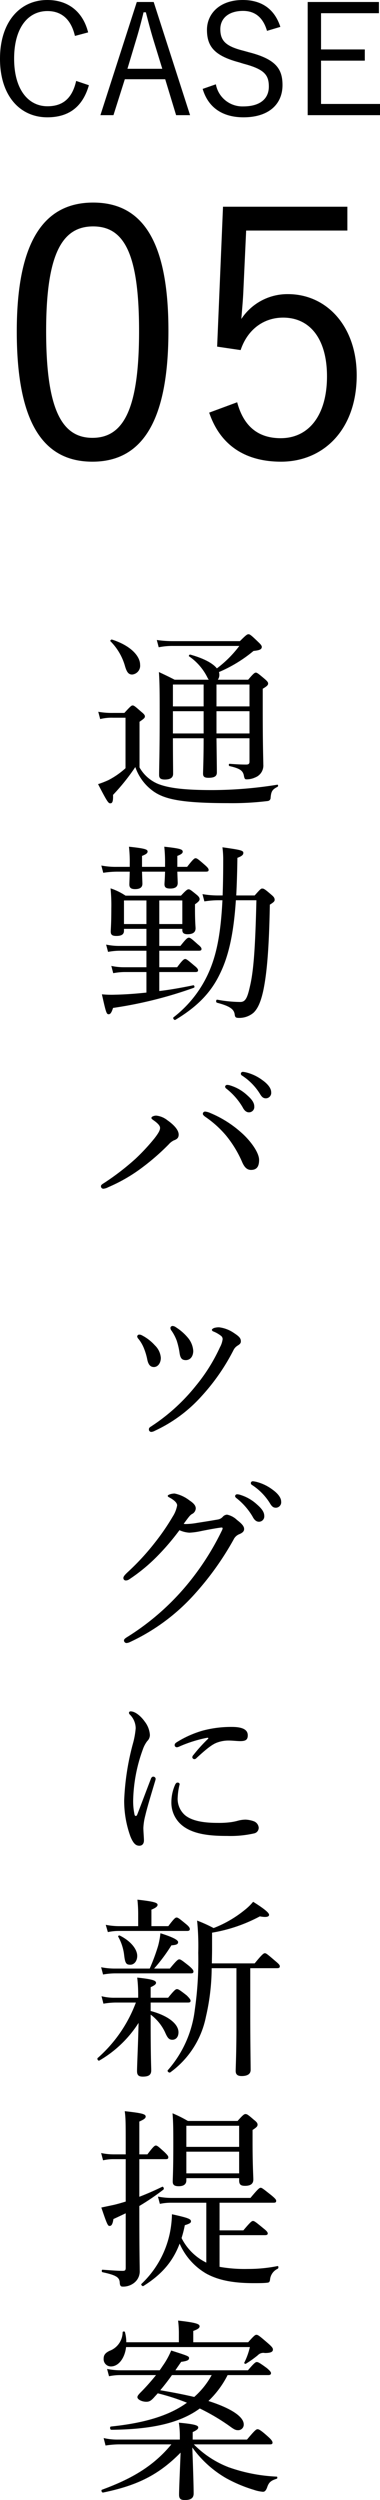
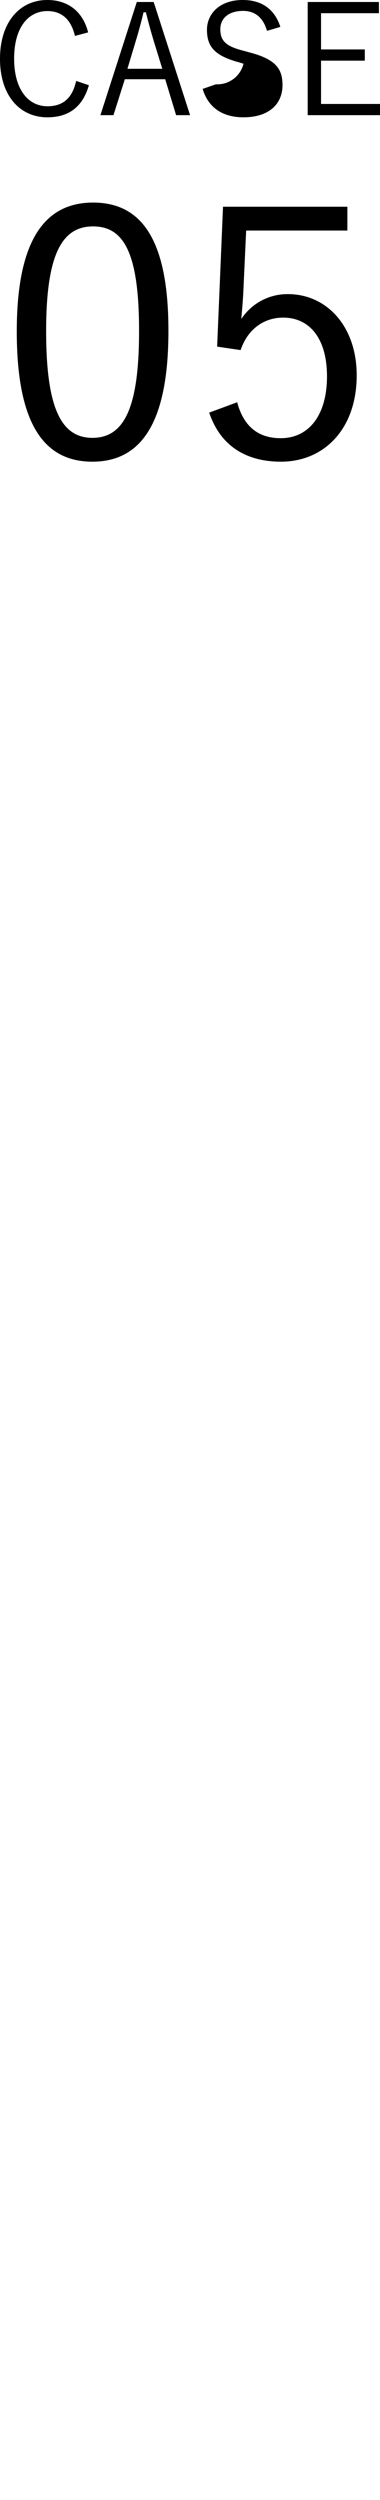
<svg xmlns="http://www.w3.org/2000/svg" id="コンポーネント_7_1" data-name="コンポーネント 7 – 1" width="99" height="651.271" viewBox="0 0 99 651.271">
-   <path id="パス_9" data-name="パス 9" d="M-26.14-22.28c-1.32-5.28-5.08-8.44-10.64-8.44-7.04,0-12.32,5.6-12.32,15.32,0,9.68,5.24,15.24,12.32,15.24,5.4,0,9.16-2.52,10.84-8.36l-3.32-1.12c-1.04,4.64-3.56,6.6-7.48,6.6-4.96,0-8.68-4.32-8.68-12.4,0-8.12,3.68-12.4,8.68-12.4,3.68,0,6.16,2.16,7.16,6.48ZM-9.06-30.2h-4.4L-22.94-.72h3.4l2.96-9.36H-6.06L-3.22-.72H.42Zm2.24,17.4H-15.9l2.16-7.2c.76-2.48,1.36-4.72,2.04-7.52h.6c.72,2.8,1.32,5.08,2.08,7.56ZM23.94-23.72c-1.56-4.8-5.04-7-9.8-7-6.12,0-9.32,3.68-9.32,7.76,0,4.36,1.96,6.76,8.36,8.48l1.16.36c5.44,1.44,6.6,2.92,6.6,5.96,0,3-2.08,5.16-6.68,5.16A7.024,7.024,0,0,1,7.14-8.76L3.7-7.56C5.14-2.68,8.9-.16,14.34-.16c6.56,0,10.16-3.4,10.16-8.4,0-4.24-1.76-6.76-8.8-8.56l-1.28-.36C9.78-18.64,8.3-20.04,8.3-23.12c0-2.88,2.24-4.76,5.92-4.76,3,0,5.2,1.6,6.24,5.2ZM49.62-30.2H31.06V-.72H49.9V-3.64H34.54V-14.92h11.4v-2.92H34.54v-9.44H49.62ZM-24.84,22.05c-12.6,0-19.89,9.81-19.89,33.57,0,23.85,6.93,33.93,19.71,33.93s19.8-10.26,19.8-34.11C-5.22,31.68-12.24,22.05-24.84,22.05Zm0,6.21c8.1,0,11.97,7.11,11.97,27.27s-3.96,27.81-12.15,27.81c-8.1,0-12.06-7.65-12.06-27.81C-37.08,35.28-32.85,28.26-24.84,28.26ZM41.4,23.13H9L7.47,59.58l6.12.9c1.8-5.4,6.03-8.46,11.07-8.46,7.02,0,11.43,5.58,11.43,15.3,0,10.17-4.77,16.11-12.06,16.11-5.76,0-9.63-2.97-11.34-9.36L5.4,76.77c2.88,8.55,9.45,12.78,18.72,12.78,11.07,0,19.71-8.37,19.71-22.5C43.83,54.27,36,45.9,25.92,45.9a14.357,14.357,0,0,0-12.15,6.48c.18-2.25.45-5.13.54-7.47l.72-15.57H41.4Z" transform="translate(49.1 30.721)" />
-   <path id="パス_10" data-name="パス 10" d="M-3.6-29.65c-1.65-.85-2.4-1.2-4.1-2,.2,2.95.2,5.85.2,11.65,0,9.6-.15,13-.15,15.15,0,.85.4,1.2,1.5,1.2C-4.7-3.65-4-4.15-4-5.15-4-7-4.05-9.3-4.05-14.4h8v.3c0,5.3-.15,8.15-.15,8.9,0,.8.35,1.1,1.4,1.1,1.55,0,2.2-.4,2.2-1.4,0-1.3-.05-4.7-.1-8.9h8.6v6.1c0,.55-.25.75-.85.75-1.3,0-2.4-.05-4.35-.2-.25,0-.25.55,0,.6,2.65.6,3.4,1.15,3.7,2.3.2,1.05.3,1.15.75,1.15a5.244,5.244,0,0,0,2.25-.5,3.314,3.314,0,0,0,2.1-3.35c0-1.25-.15-4.7-.15-14.4V-27.3c1.1-.65,1.4-.95,1.4-1.35,0-.35-.2-.6-.95-1.25-1.65-1.4-1.95-1.6-2.25-1.6s-.6.2-2,1.85H7.65a2.229,2.229,0,0,0,.4-1.3,3.376,3.376,0,0,0-.1-.7,36.058,36.058,0,0,0,9-5.5c1.55-.15,2.15-.4,2.15-1.05,0-.3-.2-.6-1-1.35-1.85-1.8-2.15-1.95-2.45-1.95-.35,0-.6.15-2.25,1.8H-4A28.827,28.827,0,0,1-8.25-40l.5,1.9a17.87,17.87,0,0,1,3.8-.35h17.2A29.359,29.359,0,0,1,7.4-32.6C6.3-34,3.85-35.25.45-36.2c-.2-.05-.45.35-.3.45a14.5,14.5,0,0,1,4.8,5.55,2.065,2.065,0,0,0,.35.55Zm7.55,14h-8v-5.8h8Zm3.35,0v-5.8h8.6v5.8Zm0-12.75h8.6v5.7H7.3Zm-3.35,0v5.7h-8v-5.7ZM-14.65-31a2.3,2.3,0,0,0,2.05-2.55c0-2.2-2.35-4.95-7.3-6.55-.25-.1-.6.3-.4.45a14.9,14.9,0,0,1,3.75,6.4C-16.05-31.5-15.55-31-14.65-31Zm1.9,12.3c1.25-.85,1.4-1.05,1.4-1.4,0-.3-.2-.6-.95-1.2-1.65-1.45-1.9-1.65-2.25-1.65-.3,0-.55.2-2.15,1.95h-2.9a20.2,20.2,0,0,1-3.9-.3l.5,1.9a12.255,12.255,0,0,1,3.4-.35h3.2V-6.6a20.778,20.778,0,0,1-4.45,3.1,23.727,23.727,0,0,1-2.7,1.05c2.45,4.75,2.7,5,3.2,5,.55,0,.75-.55.7-2.2a54.183,54.183,0,0,0,5.8-7.25A12.9,12.9,0,0,0-8.8-.35C-5.95,1.5-1.6,2.5,10.3,2.5a76.018,76.018,0,0,0,10.35-.55.824.824,0,0,0,.75-.85c.15-1.7.45-2.15,1.8-2.85.2-.1.2-.6-.05-.55a108.13,108.13,0,0,1-17,1.4C-1.8-.9-5.45-1.55-7.9-2.5a9.93,9.93,0,0,1-4.85-4.3Zm25.2,45.25c.15-2.95.25-6.25.3-9.8,1.2-.45,1.55-.8,1.55-1.3,0-.65-.9-.8-5.45-1.45a24.773,24.773,0,0,1,.2,3.55q0,4.95-.15,9H7.8a23.255,23.255,0,0,1-4.15-.35l.5,1.9a22.785,22.785,0,0,1,3.75-.3h.95c-.4,8-1.35,13.45-3.25,18.05A30.261,30.261,0,0,1-3.9,58.3c-.25.2.2.85.5.65C2,55.7,5.75,52.1,8.2,46.95c2.35-4.75,3.6-10.8,4.15-19.15H17.7c-.3,12.65-.75,18.55-1.7,22.5-.65,2.9-1.15,4-2.5,4a33.724,33.724,0,0,1-6-.6c-.35-.05-.4.7-.05.8,3.45.9,4.45,1.75,4.6,3.1.1.7.3.85,1.1.85a5.7,5.7,0,0,0,3.8-1.35c1.2-1.15,1.95-3.05,2.55-5.8.95-4.55,1.5-11.1,1.7-22.35,1.05-.65,1.25-.9,1.25-1.25,0-.3-.05-.65-.7-1.2-1.95-1.7-2.15-1.75-2.55-1.75-.3,0-.45.1-1.95,1.8ZM-1.6,35.25v.3c0,.75.4,1.1,1.35,1.1,1.4,0,2.1-.5,2.1-1.55,0-.35-.15-1.75-.15-4.9V28.85c1-.7,1.2-1,1.2-1.35,0-.3-.15-.65-.85-1.2-1.4-1.15-1.7-1.35-2-1.35-.35,0-.65.2-2,1.65H-16.4a15.671,15.671,0,0,0-3.9-1.9,44.367,44.367,0,0,1,.2,5.3c0,4.1-.15,5.25-.15,5.95,0,.85.4,1.15,1.45,1.15,1.35,0,2-.4,2-1.35v-.5h5.85V39.7H-18.1a16.6,16.6,0,0,1-3.35-.35l.5,1.9a17.3,17.3,0,0,1,2.95-.3h7.05v4.3H-16.9a15.232,15.232,0,0,1-3.2-.35l.5,1.9a16.737,16.737,0,0,1,2.8-.3h5.85v5.35c-2.8.3-5.55.5-8.15.55a25.74,25.74,0,0,1-3.45-.1c1.05,4.75,1.2,5.2,1.75,5.2.45,0,.75-.4,1.15-1.65A108.524,108.524,0,0,0,1.4,50.6c.3-.1.15-.7-.15-.65-2.9.6-5.9,1.15-8.85,1.5V46.5H1.85c.45,0,.65-.15.65-.45s-.25-.65-.95-1.2C-.2,43.35-.55,43.1-.85,43.1s-.7.25-2.1,2.15H-7.6v-4.3H2.75c.45,0,.65-.15.65-.45s-.25-.65-.95-1.2C.8,37.8.45,37.55.1,37.55s-.7.25-2.2,2.15H-7.6V35.25Zm0-1.25h-6V27.85h6Zm-9.35-6.15V34H-16.8V27.85Zm15.5-7.5c.55,0,.7-.15.7-.45,0-.35-.3-.7-1.05-1.35-1.65-1.45-2-1.7-2.35-1.7-.3,0-.65.25-2.2,2.25H-2.9V16.25c1.15-.45,1.4-.75,1.4-1.1,0-.6-.6-.85-4.8-1.3a40.053,40.053,0,0,1,.2,4.7v.55h-6V16.25c1.15-.45,1.45-.75,1.45-1.15,0-.55-.65-.8-4.85-1.25a37.544,37.544,0,0,1,.2,4.65v.6h-3.35a19.576,19.576,0,0,1-4.05-.35l.5,1.9a24.8,24.8,0,0,1,3.55-.3h3.35c-.05,2.05-.1,3-.1,3.35,0,.85.45,1.2,1.5,1.2,1.25,0,1.9-.45,1.9-1.4,0-.4-.05-1.3-.1-3.15h6c-.05,2-.15,2.9-.15,3.25,0,.85.4,1.15,1.5,1.15,1.3,0,1.95-.45,1.95-1.45,0-.35-.05-1.2-.1-2.95ZM18.4,95.45c0-2-2.35-5.1-4.55-7.05a28.5,28.5,0,0,0-8.1-5.15,4.354,4.354,0,0,0-1.4-.4.576.576,0,0,0-.6.6c0,.25.3.55.9.95A27.029,27.029,0,0,1,9.8,89.1a29.241,29.241,0,0,1,4.25,7.05c.55,1.2,1.2,1.9,2.25,1.9C17.8,98.05,18.4,97.15,18.4,95.45ZM-7.4,87.1c0,.65-.45,1.4-1.4,2.65a53.273,53.273,0,0,1-5,5.4,66.219,66.219,0,0,1-8.25,6.35c-.5.3-.75.5-.75.8a.63.63,0,0,0,.65.65,3.285,3.285,0,0,0,1.25-.4,42.2,42.2,0,0,0,8.95-5.2,60.346,60.346,0,0,0,6.8-5.95A4.293,4.293,0,0,1-3.8,90.35c.85-.3,1.25-.7,1.25-1.5,0-1.3-1.45-2.7-2.95-3.75a5.6,5.6,0,0,0-2.9-1.2c-.55,0-1.25.25-1.25.6,0,.2.1.3.6.65C-7.85,86-7.4,86.6-7.4,87.1ZM10.1,75.9a.514.514,0,0,0-.55.5.775.775,0,0,0,.35.5,17.3,17.3,0,0,1,4.2,4.8q.675,1.35,1.65,1.35a1.391,1.391,0,0,0,1.4-1.5c0-1.05-.7-1.95-1.9-3a11.255,11.255,0,0,0-4.35-2.5A2.844,2.844,0,0,0,10.1,75.9Zm4.05-3.4a.5.5,0,0,0-.5.5.6.6,0,0,0,.35.5,15.247,15.247,0,0,1,4.6,4.7c.55.95.95,1.2,1.6,1.2a1.419,1.419,0,0,0,1.35-1.6c0-1.15-1.1-2.3-2.3-3.15a11.808,11.808,0,0,0-4-1.95A6.529,6.529,0,0,0,14.15,72.5ZM-4.1,138.7a.563.563,0,0,0-.6.5,1.2,1.2,0,0,0,.3.75,11.645,11.645,0,0,1,1.35,2.6,19.485,19.485,0,0,1,.7,2.95c.2,1.65.65,2.1,1.7,2.1,1.15-.05,1.85-.95,1.9-2.35A5.922,5.922,0,0,0,0,141.95a13.28,13.28,0,0,0-3.25-2.9A1.713,1.713,0,0,0-4.1,138.7Zm12.1.35a4.123,4.123,0,0,0-1.4.2c-.2.1-.5.3-.5.45a.536.536,0,0,0,.3.4,8.088,8.088,0,0,1,2.05,1.15,1.063,1.063,0,0,1,.45.9,5.866,5.866,0,0,1-.7,2.1,45.486,45.486,0,0,1-6.25,10,49.532,49.532,0,0,1-11.8,10.7c-.3.2-.45.35-.45.65a.619.619,0,0,0,.65.7,2.3,2.3,0,0,0,.9-.3,37.518,37.518,0,0,0,12.2-9.05,54.118,54.118,0,0,0,8.25-11.9,2.846,2.846,0,0,1,1.05-1.2c.65-.4.9-.65.9-1.15,0-.8-.4-1.25-1.85-2.2A8.638,8.638,0,0,0,8,139.05Zm-20.85,1.9a.514.514,0,0,0-.5.55,1.286,1.286,0,0,0,.35.6,9.59,9.59,0,0,1,1.35,2.3,16.223,16.223,0,0,1,.9,2.95c.3,1.6.95,2.05,1.75,2.05,1,0,1.8-1,1.8-2.4a5.025,5.025,0,0,0-1.55-3.25,11.8,11.8,0,0,0-3.35-2.6A1.411,1.411,0,0,0-12.85,140.95Zm10.5,50.95a7.308,7.308,0,0,0,2.6.65,17.892,17.892,0,0,0,2.95-.4c1.95-.4,4.7-.9,5.45-.95a.229.229,0,0,1,.25.2,1.546,1.546,0,0,1-.1.4A69.465,69.465,0,0,1-.65,206.45a64.892,64.892,0,0,1-15.5,13.4c-.45.3-.65.5-.65.8a.7.7,0,0,0,.6.65,2.445,2.445,0,0,0,.95-.25A52.164,52.164,0,0,0,1.65,208.5a76.934,76.934,0,0,0,10.1-14.15,2.8,2.8,0,0,1,1.6-1.45c.65-.3,1.15-.65,1.15-1.3,0-.8-.75-1.5-1.9-2.4a5.251,5.251,0,0,0-2.55-1.35,1.631,1.631,0,0,0-1.15.6,2.182,2.182,0,0,1-1.15.65c-1.7.3-3.25.55-5.5.9a18.971,18.971,0,0,1-2.85.3,2.851,2.851,0,0,1-.65-.05C.15,188.35.4,188,.9,187.7a1.727,1.727,0,0,0,1-1.45c0-.75-.5-1.35-1.7-2.15a9.264,9.264,0,0,0-3.8-1.75c-.9,0-1.8.35-1.8.6s.3.35.65.55c1.3.75,1.8,1.4,1.8,1.95a7.978,7.978,0,0,1-1.15,2.9,59.354,59.354,0,0,1-4.5,6.6,63.574,63.574,0,0,1-7.2,7.85c-.7.65-1.15,1.15-1.15,1.5a.619.619,0,0,0,.65.7,1.683,1.683,0,0,0,.95-.35,45.382,45.382,0,0,0,7.2-5.95A62.789,62.789,0,0,0-2.35,191.9Zm15.05-9.35a.514.514,0,0,0-.55.5.775.775,0,0,0,.35.5,17.3,17.3,0,0,1,4.2,4.8q.675,1.35,1.65,1.35a1.391,1.391,0,0,0,1.4-1.5c0-1.05-.7-1.95-1.9-3a11.256,11.256,0,0,0-4.35-2.5A2.844,2.844,0,0,0,12.7,182.55Zm4.05-3.4a.5.5,0,0,0-.5.5.6.6,0,0,0,.35.5,15.247,15.247,0,0,1,4.6,4.7c.55.95.95,1.2,1.6,1.2a1.419,1.419,0,0,0,1.35-1.6c0-1.15-1.1-2.3-2.3-3.15a11.807,11.807,0,0,0-4-1.95A6.529,6.529,0,0,0,16.75,179.15ZM5.1,246.25a40.934,40.934,0,0,0-3.8,4.2.922.922,0,0,0-.3.65.587.587,0,0,0,.5.45.763.763,0,0,0,.6-.3c2.35-2.15,3.95-3.5,5.3-4a8.542,8.542,0,0,1,3.2-.55c.8,0,2.15.15,2.85.15,1.3,0,2-.25,2-1.5,0-1.1-.7-2.2-4.15-2.2a28.666,28.666,0,0,0-7.55.95,26.54,26.54,0,0,0-6.75,3c-.4.25-.6.45-.6.8a.566.566,0,0,0,.6.55,2.144,2.144,0,0,0,.75-.25,34.145,34.145,0,0,1,7-2.2C5.2,245.9,5.25,246.1,5.1,246.25ZM-4.45,262.7a7.633,7.633,0,0,0,2.5,5.85c3,2.7,7.9,3,12.05,3a27.865,27.865,0,0,0,6.95-.65,1.5,1.5,0,0,0,1.25-1.5,1.963,1.963,0,0,0-1.35-1.7,7.319,7.319,0,0,0-2.05-.4,7.914,7.914,0,0,0-1.9.25,14.485,14.485,0,0,1-1.85.4,23.471,23.471,0,0,1-3.55.2c-2.9,0-6.5-.3-8.55-2.05a5.655,5.655,0,0,1-1.85-4.7,16.755,16.755,0,0,1,.5-3.3c0-.3-.25-.45-.55-.45-.25,0-.4.15-.6.5A11.2,11.2,0,0,0-4.45,262.7Zm-5.35-6c-1.2,3.1-2.4,6.35-3.55,9.3-.1.25-.25.35-.35.35-.15,0-.3-.1-.35-.35a16.76,16.76,0,0,1-.35-4.05,40.994,40.994,0,0,1,2.5-12.9,7.788,7.788,0,0,1,1.15-2.2,2.206,2.206,0,0,0,.7-1.65,6.4,6.4,0,0,0-1.35-3.45c-.95-1.35-2.45-2.65-3.65-2.65a.4.4,0,0,0-.45.35.675.675,0,0,0,.25.5,5.092,5.092,0,0,1,1.5,3.55,21.286,21.286,0,0,1-.75,4.1,66.361,66.361,0,0,0-2.25,14.7,27.338,27.338,0,0,0,1.65,9.45c.75,1.8,1.4,2.35,2.3,2.35.65,0,1.2-.4,1.2-1.4,0-.7-.15-2.35-.15-3.25a15.128,15.128,0,0,1,.5-3.2c.45-1.95,1.4-5.1,2.6-9.1a2.2,2.2,0,0,0,.1-.5.639.639,0,0,0-.6-.55C-9.4,256.1-9.65,256.25-9.8,256.7Zm-.05,58.25H-.1c.5,0,.65-.15.65-.45s-.25-.65-1-1.4c-1.85-1.45-2.2-1.65-2.55-1.65-.3,0-.65.2-2.3,2.25H-9.85v-2.75c1.1-.5,1.4-.8,1.4-1.15,0-.6-1.05-.95-4.9-1.35a38.758,38.758,0,0,1,.25,4.65v.6h-6a13.1,13.1,0,0,1-3.55-.4l.5,1.95a19.993,19.993,0,0,1,3.15-.3h5.3a35.988,35.988,0,0,1-9.95,14.45c-.25.25.15.85.45.65a29.827,29.827,0,0,0,10.2-9.8c-.1,5.1-.4,11.05-.4,12.55,0,1.05.4,1.45,1.5,1.45,1.55,0,2.2-.45,2.2-1.65,0-.85-.15-3.4-.15-12.8v-1.7a12.1,12.1,0,0,1,3.75,4.6c.65,1.5,1.05,1.95,1.9,1.95.95,0,1.6-.75,1.6-1.95,0-2.1-2.55-4.3-7.25-5.55ZM16.1,306h7c.5,0,.7-.15.7-.5,0-.3-.25-.6-1.15-1.35-2.1-1.8-2.4-2.05-2.75-2.05-.3,0-.7.25-2.65,2.65H6.1c0-1.15.05-2.4.05-3.7v-4.3A40.385,40.385,0,0,0,18.6,292.5c1.85.35,2.4.05,2.4-.4,0-.5-1.05-1.45-4.15-3.4a14.107,14.107,0,0,1-2.15,2.1,30.045,30.045,0,0,1-8.15,4.75,36.676,36.676,0,0,0-4.3-1.95,67.071,67.071,0,0,1,.3,8.4,90.957,90.957,0,0,1-.9,14.85A29.018,29.018,0,0,1-5.4,332.6c-.2.25.35.75.65.55a23.6,23.6,0,0,0,9.3-14.5A57.571,57.571,0,0,0,6.05,306H12.5v14.8c0,7.4-.2,10.95-.2,11.95,0,.95.5,1.35,1.55,1.35,1.55,0,2.35-.55,2.35-1.6,0-1.75-.1-7.4-.1-14.2ZM-9.65,295.05v-4.3c1.25-.5,1.6-.9,1.6-1.25,0-.5-.65-.85-5.25-1.35a35.3,35.3,0,0,1,.2,3.65v3.25h-5a17.914,17.914,0,0,1-3.45-.35l.55,1.9a13.514,13.514,0,0,1,3-.3H-.3c.5,0,.65-.2.65-.5s-.25-.7-1-1.3c-1.75-1.45-2.1-1.7-2.45-1.7-.3,0-.65.25-2.15,2.25Zm.7,11.05a44.248,44.248,0,0,0,4.5-6.05c1.35-.1,1.75-.3,1.75-.85s-1.4-1.3-4.6-2.3a21.481,21.481,0,0,1-.6,3.25,51.078,51.078,0,0,1-2.2,5.95h-9.1a18.141,18.141,0,0,1-3.55-.35l.5,1.9a18.374,18.374,0,0,1,3.05-.3H.65c.5,0,.65-.15.65-.5,0-.3-.25-.65-1.1-1.4-1.95-1.55-2.25-1.75-2.6-1.75-.3,0-.65.2-2.45,2.4Zm-6.2-1c1,0,1.8-.95,1.8-2.3,0-1.8-1.8-3.95-4.55-5.3-.2-.1-.5.1-.4.3a12.835,12.835,0,0,1,1.55,4.85C-16.5,304.75-16.2,305.1-15.15,305.1Zm-1.2,61.7c-1,.3-2,.6-3.05.85-1.15.25-2.15.45-3.3.7,1.5,4.45,1.7,4.8,2.15,4.8.5,0,.8-.45,1-1.8,1.1-.5,2.15-1,3.2-1.5v14.2c0,.6-.15.8-.75.8-1.15,0-2.6-.1-5.3-.3-.25,0-.25.6,0,.65,3.75.8,4.45,1.4,4.5,2.8.05.65.25.95.7.95a4.566,4.566,0,0,0,3.25-1.15,3.783,3.783,0,0,0,1.25-3.05c0-1.75-.1-3.8-.1-16.4v-.4a62.929,62.929,0,0,0,6.25-4.25c.3-.2,0-.9-.3-.75-2.05,1-4,1.85-5.95,2.6v-9.8h6.9c.5,0,.65-.15.65-.5,0-.3-.25-.6-.95-1.3-1.65-1.5-1.95-1.75-2.3-1.75-.3,0-.65.25-2.2,2.3h-2.1v-8.55c1.35-.6,1.65-.9,1.65-1.3,0-.65-.95-.9-5.45-1.4.25,1.9.25,2.95.25,9.55v1.7h-3.1a15.452,15.452,0,0,1-3.3-.35l.5,1.9a11.888,11.888,0,0,1,2.8-.3h3.1ZM8.1,375.55H19.95c.5,0,.7-.15.7-.45s-.25-.65-1.15-1.35c-2-1.65-2.35-1.9-2.7-1.9-.3,0-.65.25-2.5,2.45H8.1v-7.2H22.2c.5,0,.65-.15.65-.5,0-.3-.25-.6-1.2-1.4-2.15-1.7-2.5-2-2.85-2-.3,0-.7.3-2.65,2.65H-4.35a18.268,18.268,0,0,1-3.6-.35l.5,1.9a13.815,13.815,0,0,1,3.1-.3h9v15.6a14.228,14.228,0,0,1-6.45-6.4,29.759,29.759,0,0,0,.85-3.35c1.35-.4,1.6-.65,1.6-1,0-.6-.65-.9-4.95-1.85a27.622,27.622,0,0,1-.55,4.9,25.316,25.316,0,0,1-7.4,13.25c-.2.2.25.7.5.55,4.8-3,7.7-6.4,9.45-11.05a16.737,16.737,0,0,0,7,7.85c3.05,1.65,6.8,2.45,12.3,2.45,1.3,0,2.5,0,3.4-.1.6-.05.75-.15.85-.8a3.468,3.468,0,0,1,2-2.85c.25-.15.25-.75-.05-.7a38.23,38.23,0,0,1-7.7.75,37.519,37.519,0,0,1-7.4-.55ZM-.55,360.7H13.2v.55c0,1.1.4,1.45,1.55,1.45,1.45,0,2.15-.55,2.15-1.65,0-.85-.2-3.7-.2-9.65v-3.25c1.15-.75,1.3-1,1.3-1.4,0-.3-.15-.65-.95-1.25-1.55-1.35-1.8-1.5-2.2-1.5-.3,0-.6.15-2.05,1.8H-.15a33.146,33.146,0,0,0-4-2c.2,2.55.2,4.65.2,8.4,0,6.7-.15,8.45-.15,9.4,0,.9.5,1.2,1.55,1.2,1.3,0,2-.5,2-1.55Zm0-6.9H13.2v5.65H-.55Zm13.75-1.25H-.55v-5.5H13.2ZM20.85,412c.45,0,.65-.2.65-.5s-.25-.6-1.05-1.3c-1.9-1.4-2.3-1.6-2.65-1.6-.3,0-.65.2-2.3,2.15H-3.4c.45-.7.95-1.4,1.5-2.2,1.55-.2,2.05-.45,2.05-.95s-.1-.55-4.65-2a20.678,20.678,0,0,1-1.9,3.55c-.35.5-.7,1.05-1.1,1.6H-17.75a17.541,17.541,0,0,1-3.45-.35l.5,1.9a14.22,14.22,0,0,1,3.05-.3h9.2a57.1,57.1,0,0,1-4,4.5c-.6.6-.85.95-.85,1.25,0,.6,1.15,1.2,2.3,1.2.7,0,1.15-.15,2.05-1.15.3-.35.65-.7.95-1.05A56.128,56.128,0,0,1-.4,419.2c-4.6,3.35-11.05,5.3-19.8,6.2-.35.05-.25.85.1.85,10.4-.1,17.8-1.7,23.05-5.55a53.741,53.741,0,0,1,7.7,4.55c1.15.85,1.6,1.1,2.15,1.1a1.446,1.446,0,0,0,1.6-1.5c0-2.05-3.4-4.25-9.2-6.1a24.686,24.686,0,0,0,5-6.75Zm-14.8,0a20.992,20.992,0,0,1-4.55,5.7c-2.95-.7-5.9-1.25-8.85-1.75,1.05-1.25,2.1-2.6,3.05-3.95ZM16,404.7a17.871,17.871,0,0,1-1.45,4.05c-.1.2.25.4.4.3a26.858,26.858,0,0,0,3.15-2.25,1.945,1.945,0,0,1,1.8-.55c1.55,0,2.1-.3,2.1-.9,0-.35-.15-.65-1.3-1.65-2.25-1.95-2.6-2.2-3-2.2-.3,0-.6.2-2.15,1.95H1.25V400.5c1.25-.45,1.65-.8,1.65-1.2,0-.55-.6-.95-5.6-1.5a27.658,27.658,0,0,1,.2,3.1v2.55H-16.2a9.91,9.91,0,0,0-.35-2.65c-.05-.25-.6-.2-.6.05a5.243,5.243,0,0,1-3.45,4.85c-1.1.55-1.5,1.1-1.5,2.05a1.893,1.893,0,0,0,1.9,2c1.95,0,3.6-2.1,3.95-5.05Zm5.25,25.35c.5,0,.65-.15.65-.45s-.2-.7-1.15-1.55c-2-1.8-2.45-1.95-2.75-1.95-.35,0-.7.25-2.75,2.7H1.1v-1.95c1.1-.5,1.45-.85,1.45-1.2,0-.5-.65-.85-5.05-1.25a24.933,24.933,0,0,1,.25,4.15v.25H-18.2a15.661,15.661,0,0,1-3.9-.4l.5,1.95a23.077,23.077,0,0,1,3.5-.3H-4.45c-4.65,5.65-10.3,8.95-18.05,11.8-.35.1-.1.8.25.75,8.75-1.8,14.4-4.5,20.2-10.4-.15,4.05-.4,9.4-.4,10.95,0,1.05.4,1.4,1.5,1.4,1.55,0,2.3-.5,2.3-1.7,0-2.25-.2-8.05-.35-12a28.273,28.273,0,0,0,8.8,8,36.866,36.866,0,0,0,7.25,3.05,9.715,9.715,0,0,0,2.35.5c.4,0,.75-.2,1.1-1.15.45-1.4,1.1-1.8,2.5-2.25.2-.05.2-.55,0-.55A42.952,42.952,0,0,1,10.45,436a25.709,25.709,0,0,1-9.05-5.95Z" transform="translate(49.1 206.721)" />
+   <path id="パス_9" data-name="パス 9" d="M-26.14-22.28c-1.32-5.28-5.08-8.44-10.64-8.44-7.04,0-12.32,5.6-12.32,15.32,0,9.68,5.24,15.24,12.32,15.24,5.4,0,9.16-2.52,10.84-8.36l-3.32-1.12c-1.04,4.64-3.56,6.6-7.48,6.6-4.96,0-8.68-4.32-8.68-12.4,0-8.12,3.68-12.4,8.68-12.4,3.68,0,6.16,2.16,7.16,6.48ZM-9.06-30.2h-4.4L-22.94-.72h3.4l2.96-9.36H-6.06L-3.22-.72H.42Zm2.24,17.4H-15.9l2.16-7.2c.76-2.48,1.36-4.72,2.04-7.52h.6c.72,2.8,1.32,5.08,2.08,7.56ZM23.94-23.72c-1.56-4.8-5.04-7-9.8-7-6.12,0-9.32,3.68-9.32,7.76,0,4.36,1.96,6.76,8.36,8.48l1.16.36A7.024,7.024,0,0,1,7.14-8.76L3.7-7.56C5.14-2.68,8.9-.16,14.34-.16c6.56,0,10.16-3.4,10.16-8.4,0-4.24-1.76-6.76-8.8-8.56l-1.28-.36C9.78-18.64,8.3-20.04,8.3-23.12c0-2.88,2.24-4.76,5.92-4.76,3,0,5.2,1.6,6.24,5.2ZM49.62-30.2H31.06V-.72H49.9V-3.64H34.54V-14.92h11.4v-2.92H34.54v-9.44H49.62ZM-24.84,22.05c-12.6,0-19.89,9.81-19.89,33.57,0,23.85,6.93,33.93,19.71,33.93s19.8-10.26,19.8-34.11C-5.22,31.68-12.24,22.05-24.84,22.05Zm0,6.21c8.1,0,11.97,7.11,11.97,27.27s-3.96,27.81-12.15,27.81c-8.1,0-12.06-7.65-12.06-27.81C-37.08,35.28-32.85,28.26-24.84,28.26ZM41.4,23.13H9L7.47,59.58l6.12.9c1.8-5.4,6.03-8.46,11.07-8.46,7.02,0,11.43,5.58,11.43,15.3,0,10.17-4.77,16.11-12.06,16.11-5.76,0-9.63-2.97-11.34-9.36L5.4,76.77c2.88,8.55,9.45,12.78,18.72,12.78,11.07,0,19.71-8.37,19.71-22.5C43.83,54.27,36,45.9,25.92,45.9a14.357,14.357,0,0,0-12.15,6.48c.18-2.25.45-5.13.54-7.47l.72-15.57H41.4Z" transform="translate(49.1 30.721)" />
</svg>